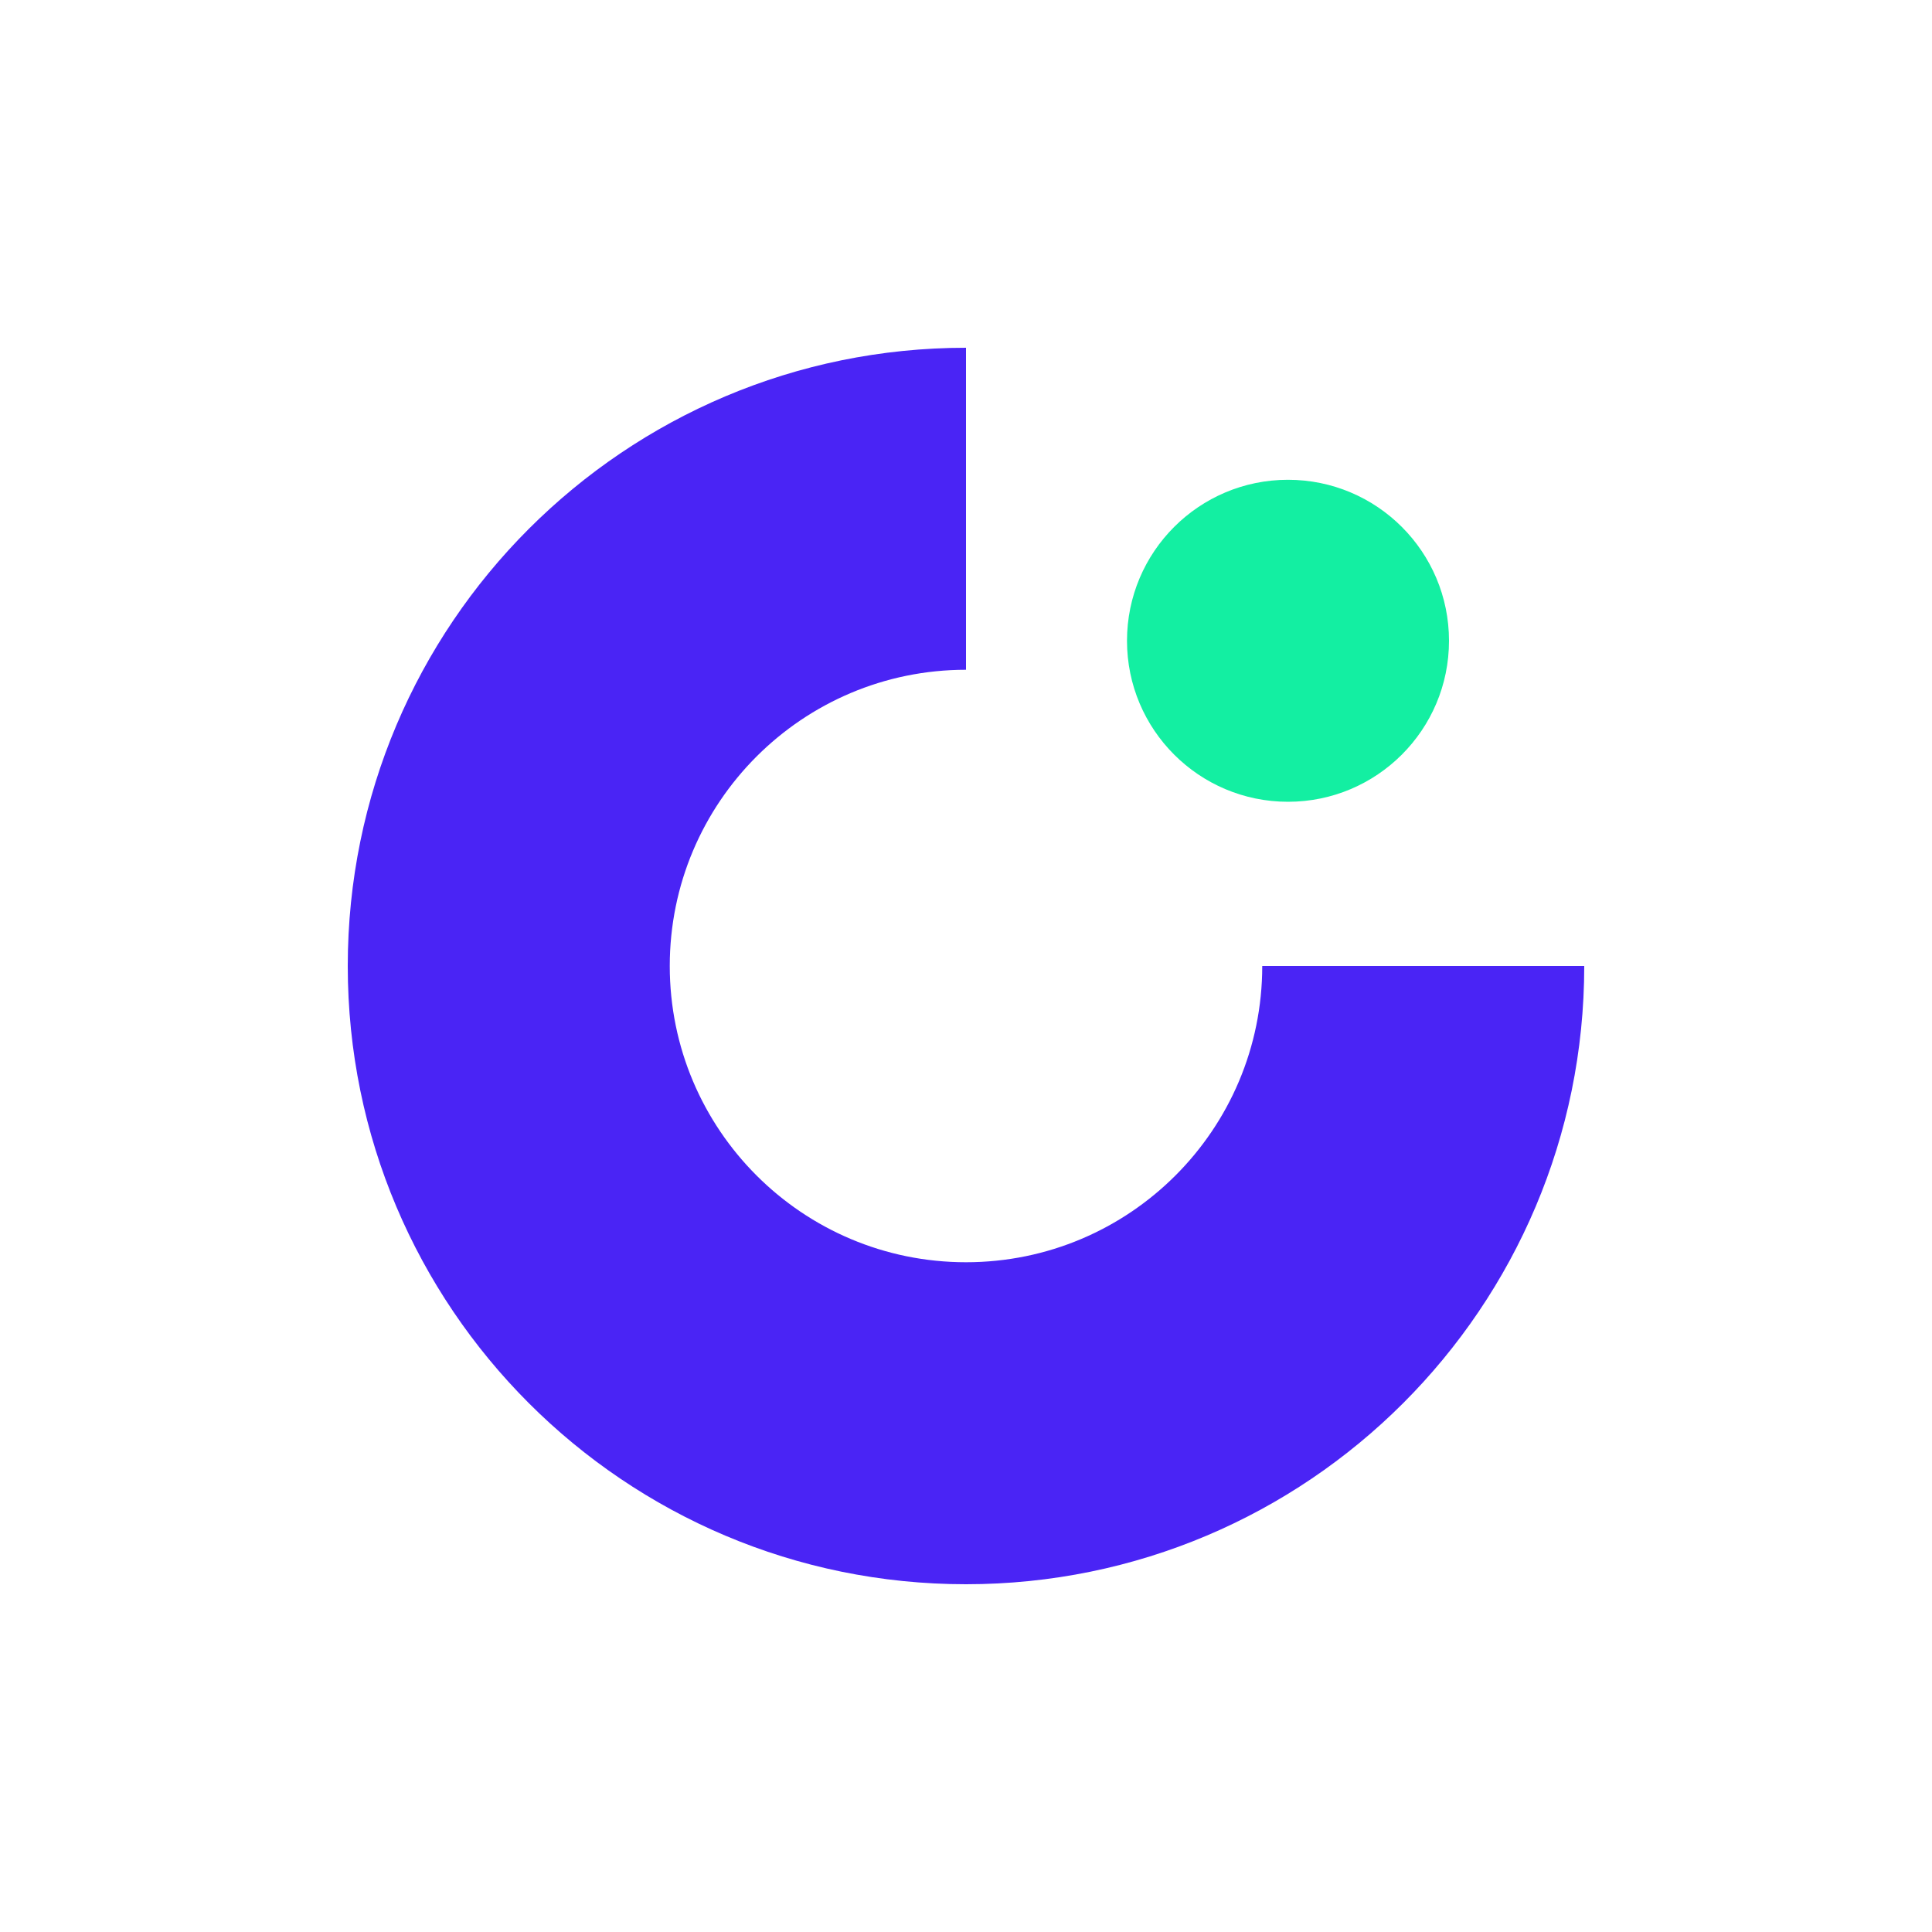
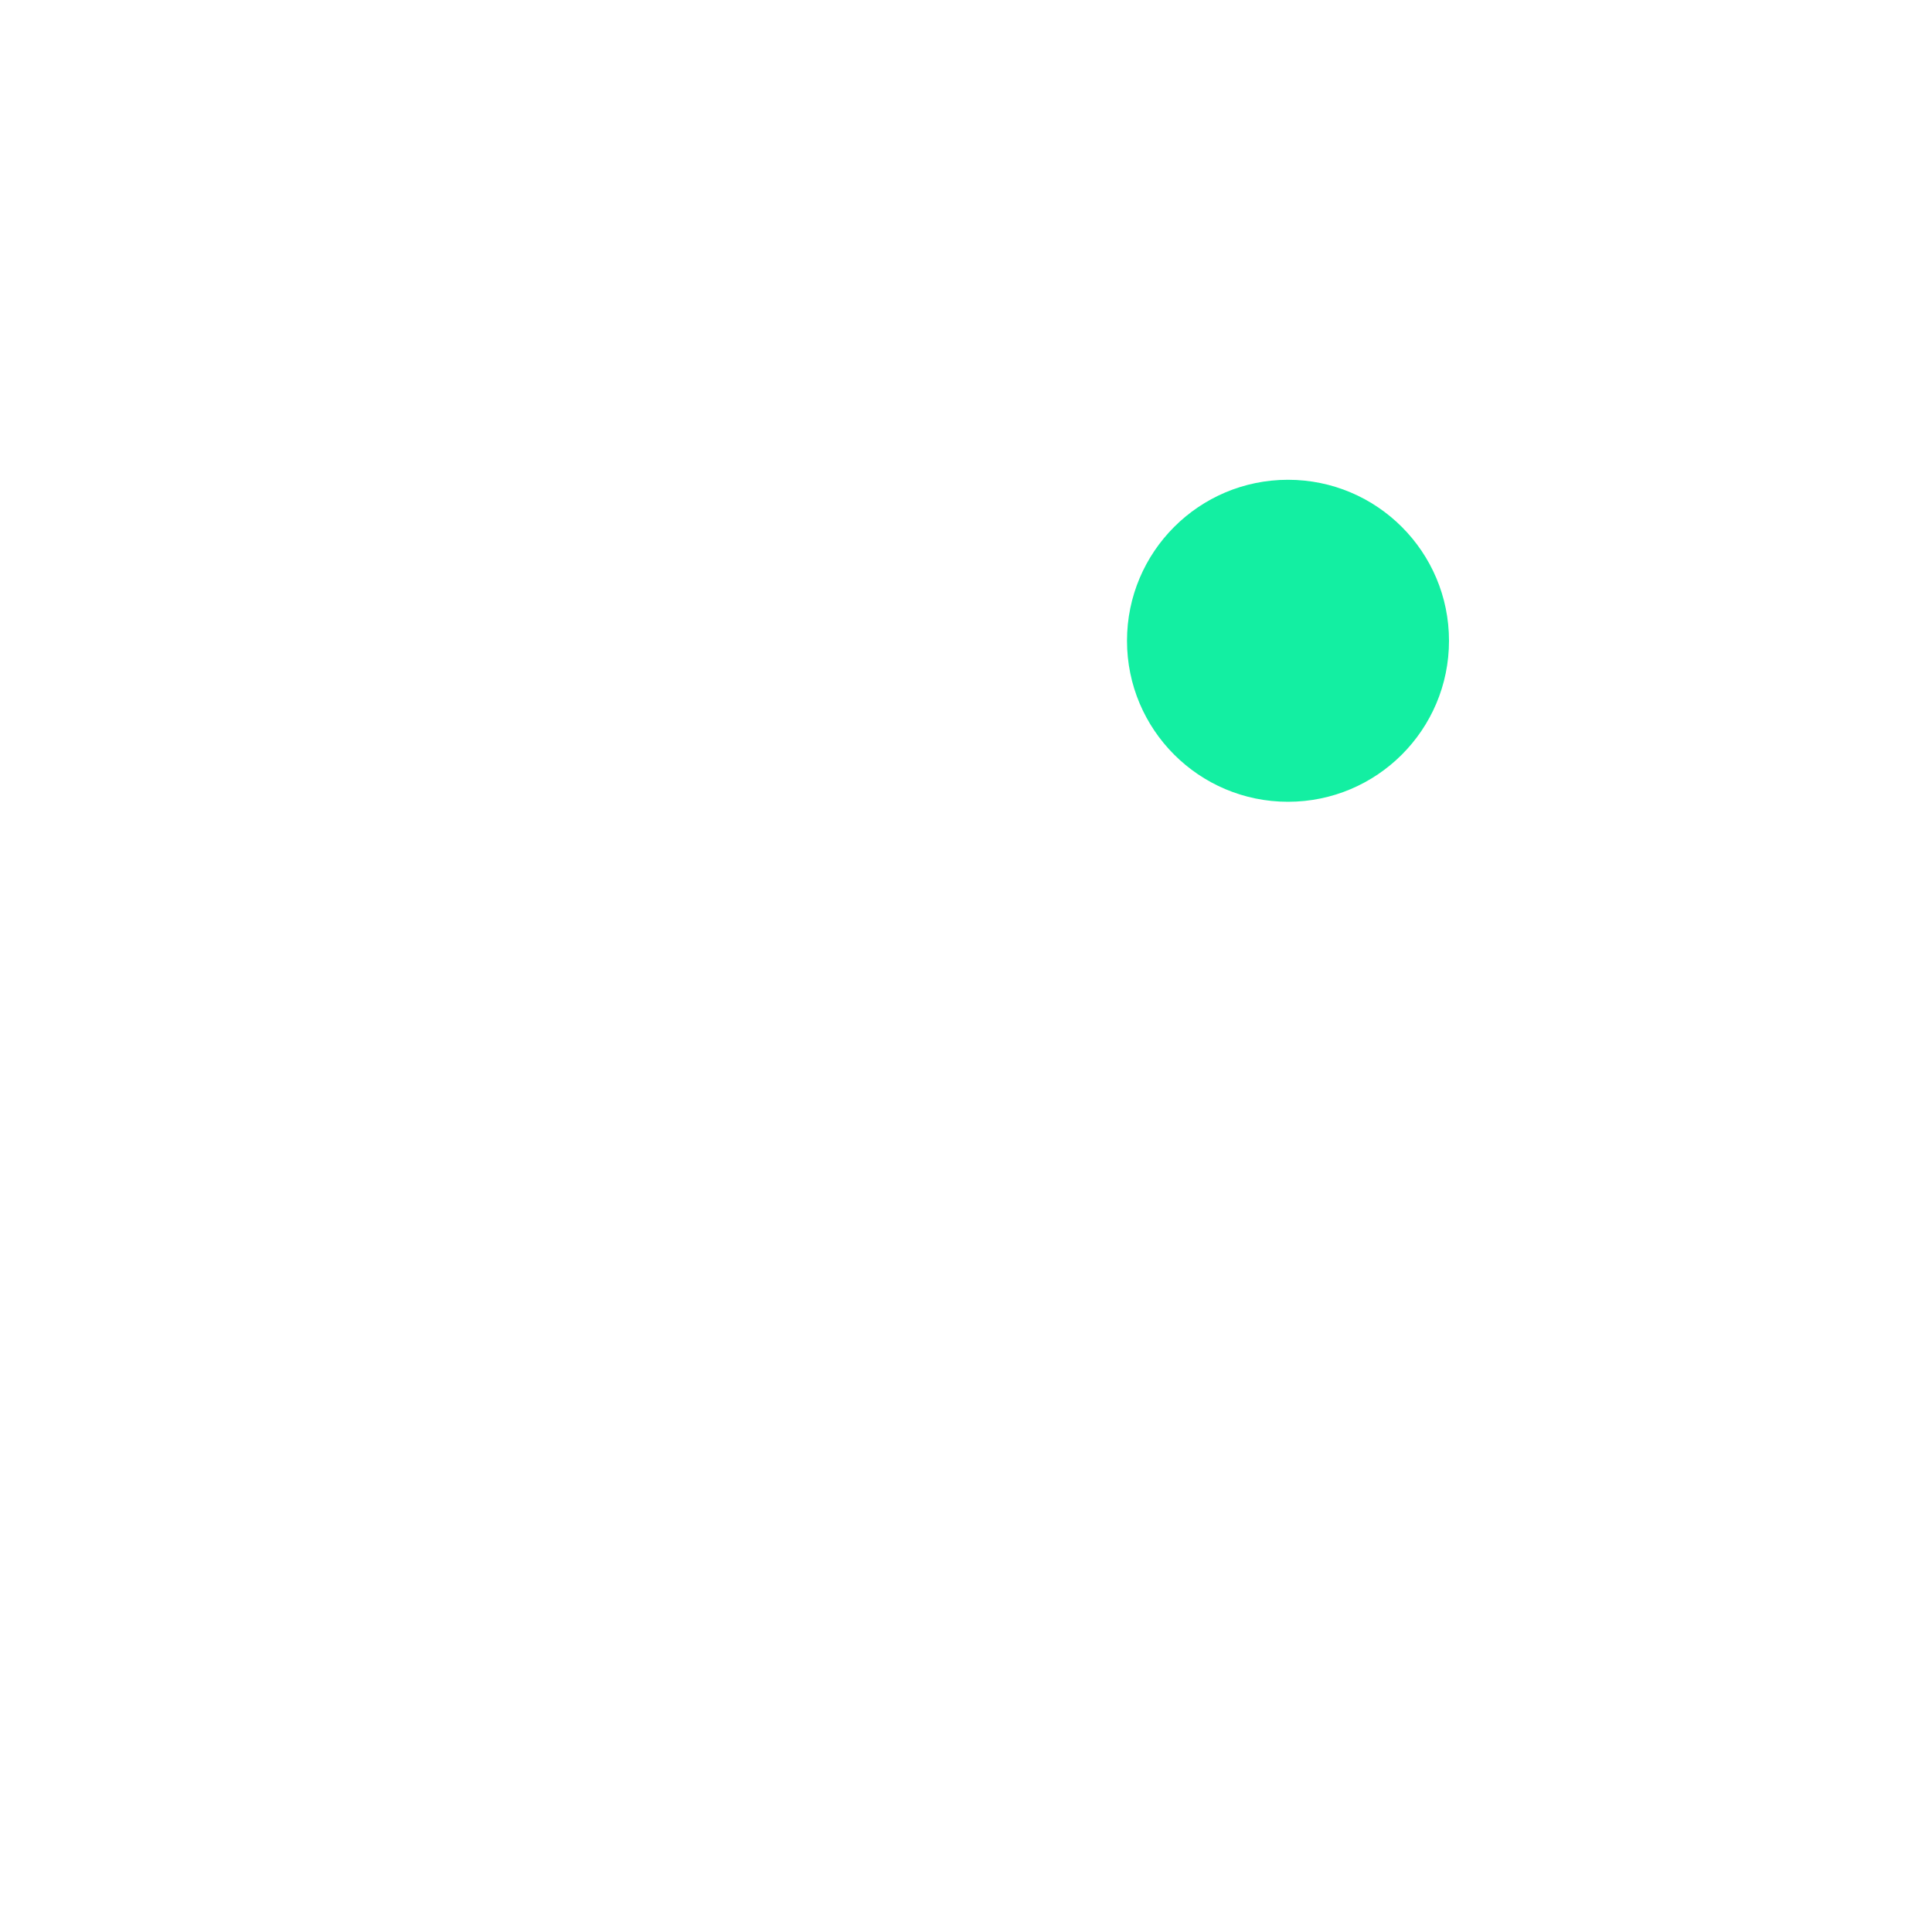
<svg xmlns="http://www.w3.org/2000/svg" width="600" height="600" viewBox="0 0 600 600" fill="none">
-   <path fill-rule="evenodd" clip-rule="evenodd" d="M108 300C108 193.961 193.961 108 300 108L300 208C249.19 208 208 249.19 208 300C208 350.81 249.19 392 300 392C350.81 392 392 350.81 392 300L492 300C492 406.039 406.039 492 300 492C193.961 492 108 406.039 108 300Z" fill="#4A24F5" />
  <ellipse cx="400" cy="199" rx="50" ry="50" transform="rotate(180 400 199)" fill="#13EFA2" />
</svg>